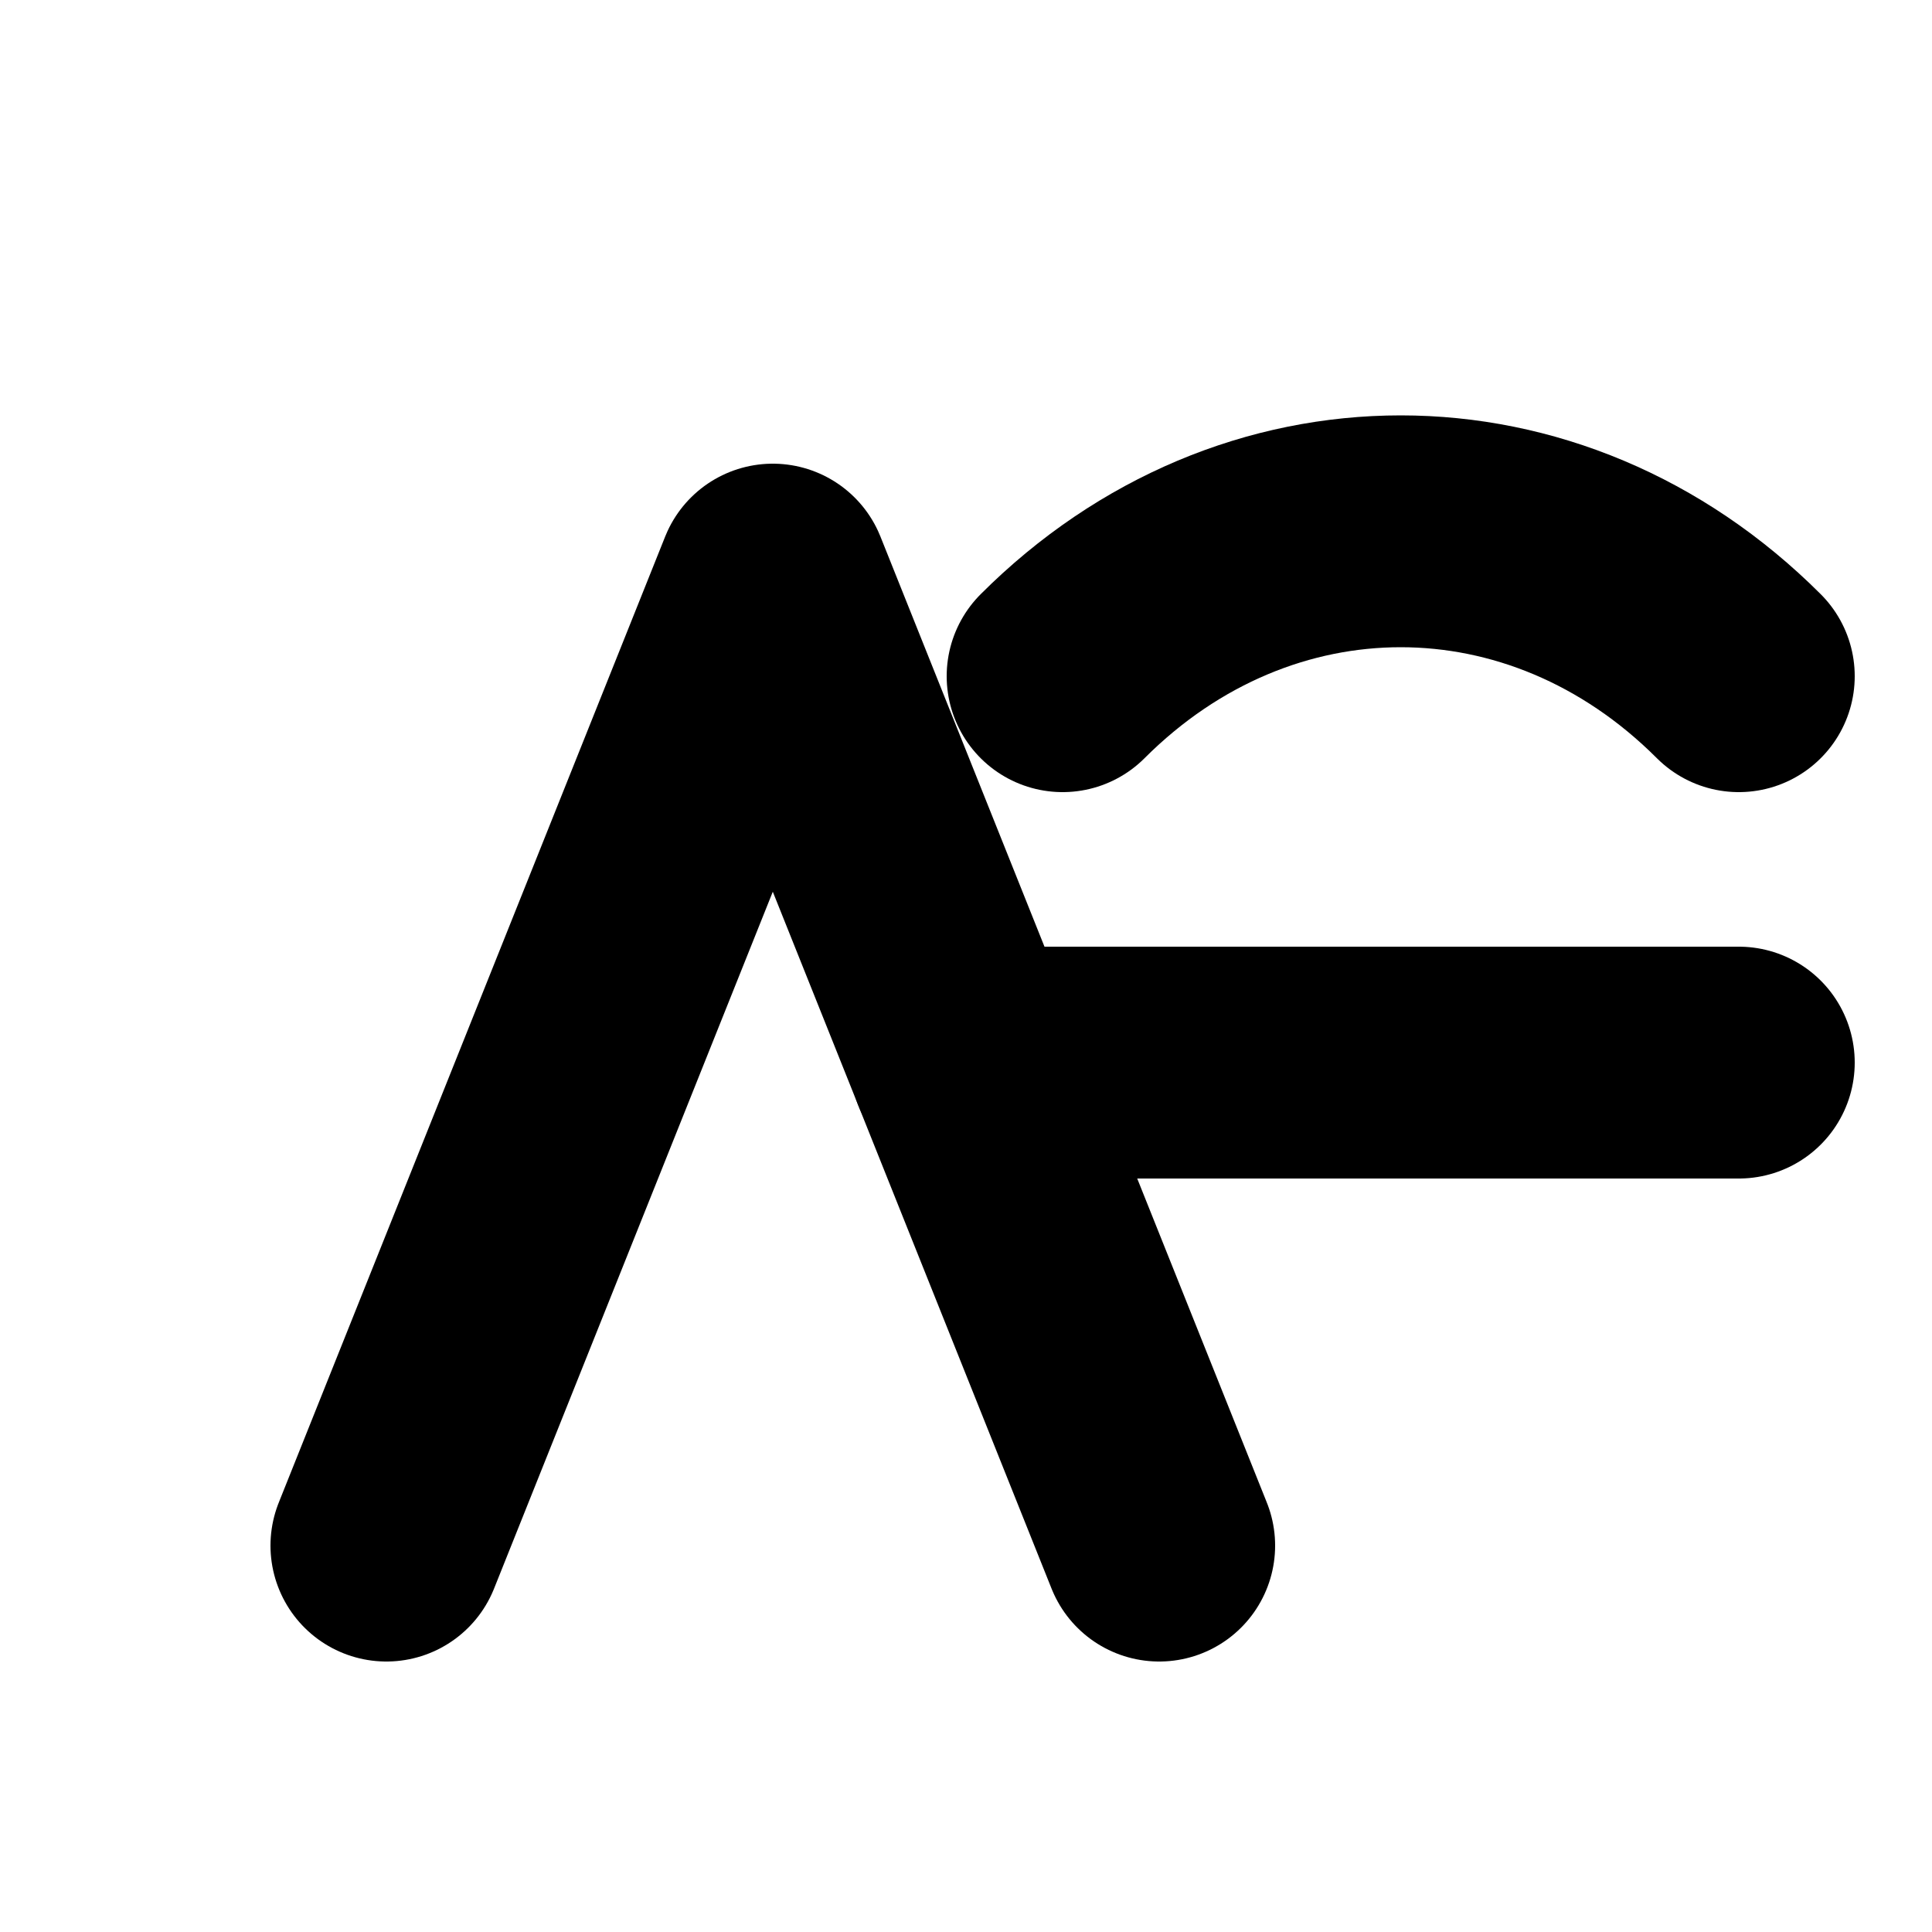
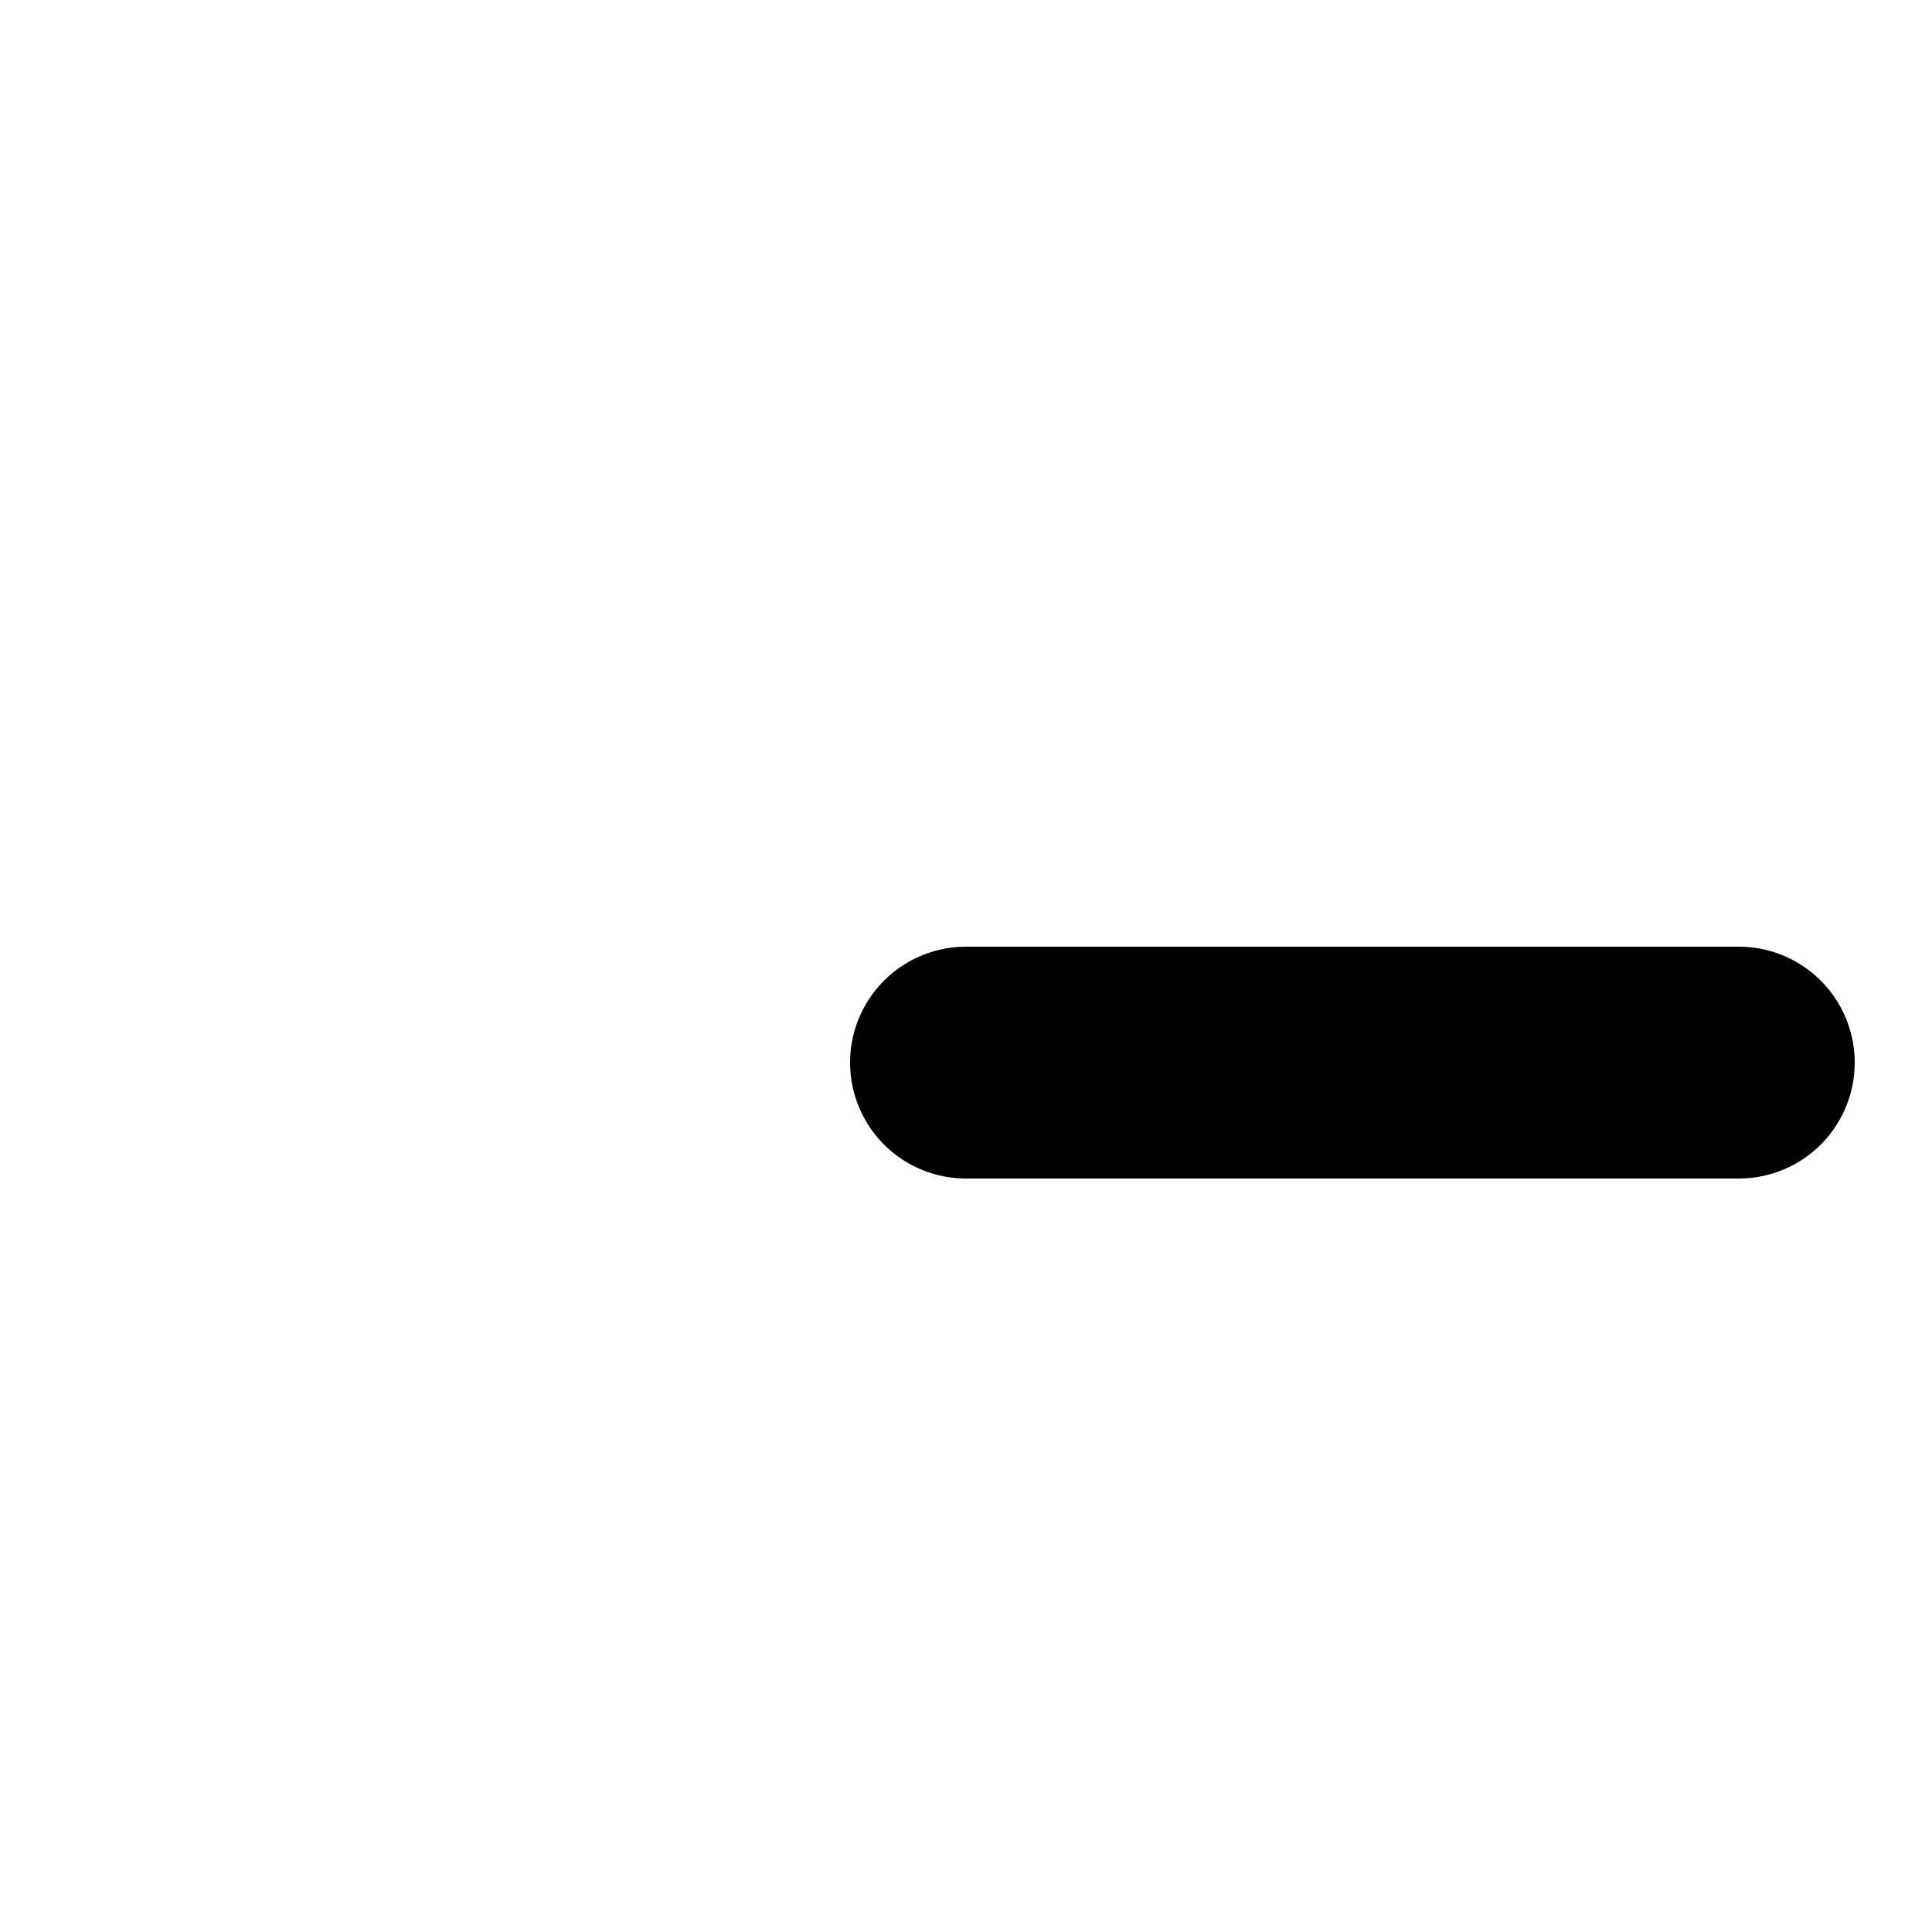
<svg xmlns="http://www.w3.org/2000/svg" width="100" height="100" viewBox="0 0 100 100" fill="none">
-   <path d="M20 80L40 30L60 80" stroke="currentColor" stroke-width="12" stroke-linecap="round" stroke-linejoin="round" />
  <path d="M50 55H90" stroke="currentColor" stroke-width="12" stroke-linecap="round" />
-   <path d="M55 35C65 25 80 25 90 35" stroke="currentColor" stroke-width="12" stroke-linecap="round" />
</svg>